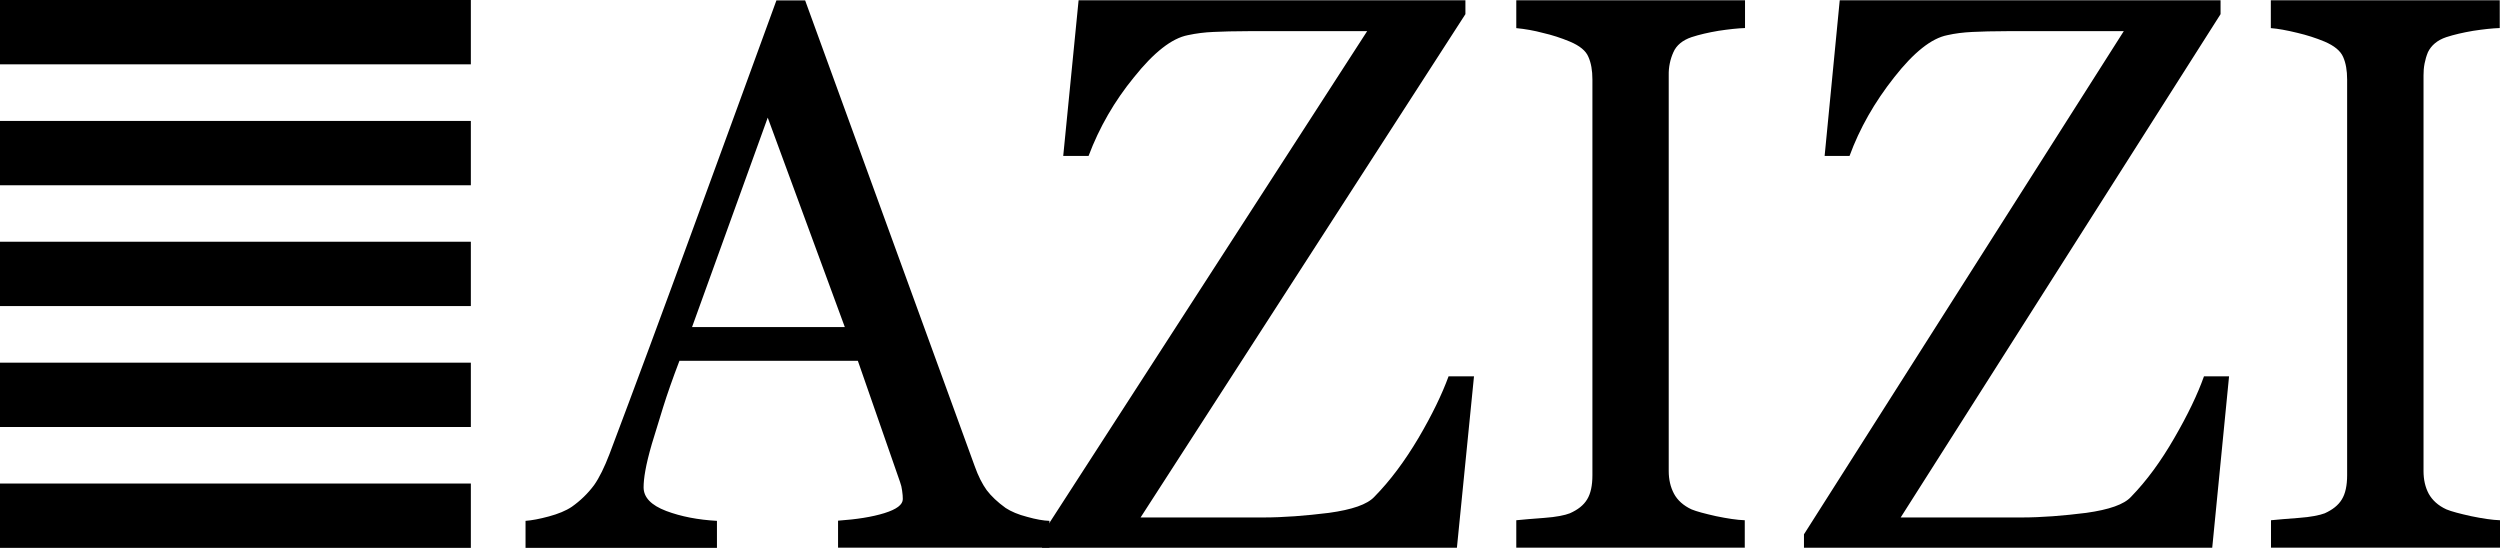
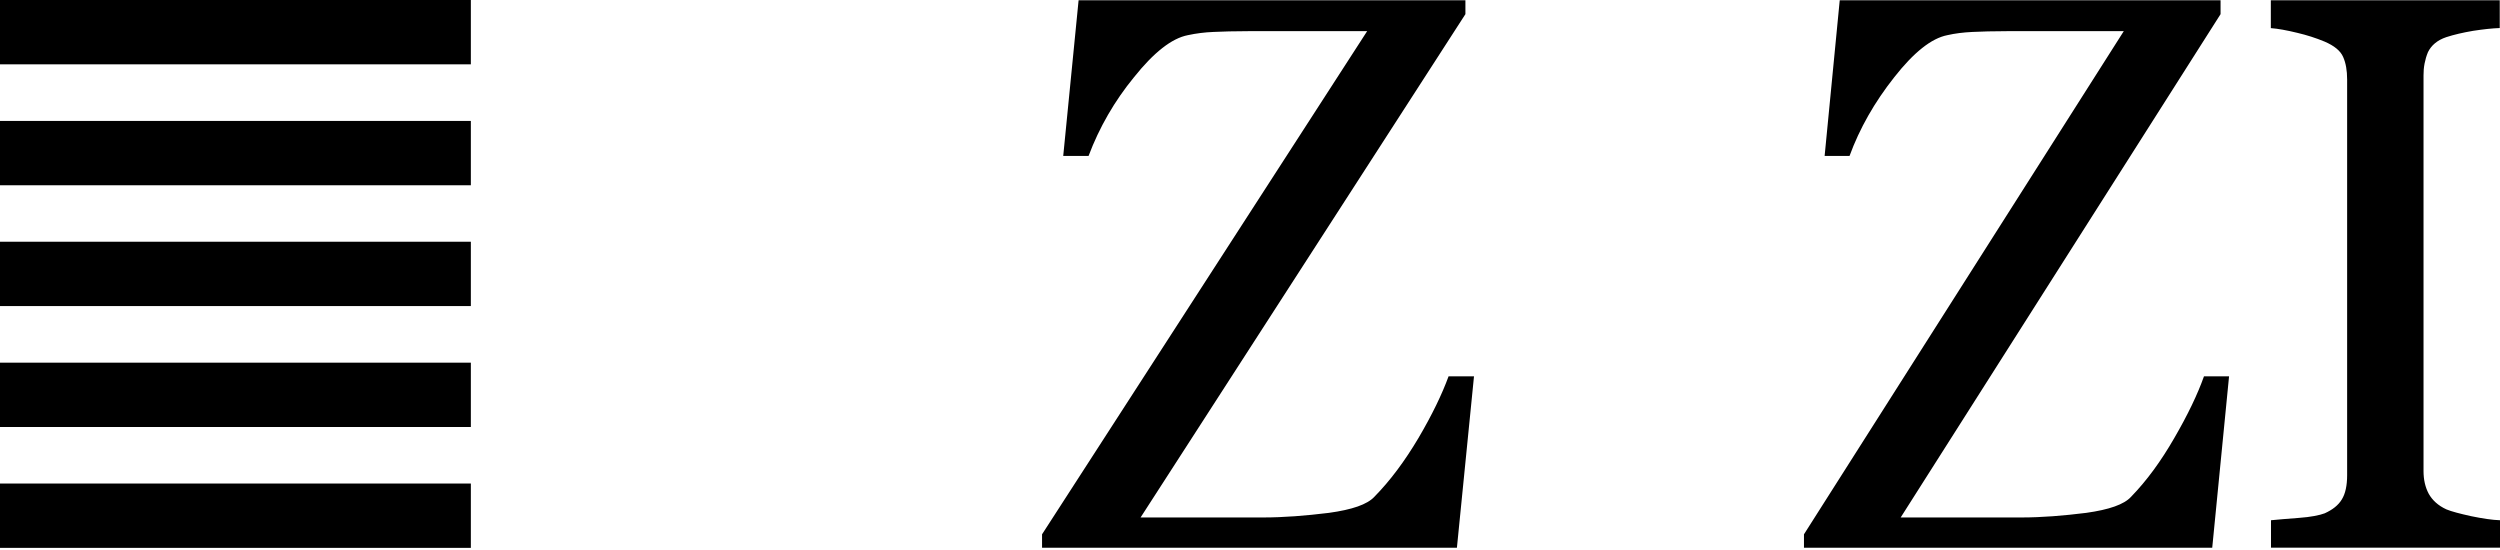
<svg xmlns="http://www.w3.org/2000/svg" width="800" height="176" viewBox="0 0 800 176" fill="none">
-   <path d="M558.436 175.255H485.211V166.477C487.239 166.283 490.211 166.005 494.128 165.727C498.045 165.449 500.795 164.866 502.351 164.255C504.906 163.116 506.74 161.699 507.879 159.81C509.018 157.977 509.573 155.366 509.573 152.06V25.445C509.573 22.528 509.156 20.167 508.295 18.222C507.49 16.25 505.517 14.639 502.351 13.305C499.545 12.139 496.656 11.194 493.711 10.527C490.934 9.777 488.072 9.277 485.211 8.999V0.083H558.408V8.972C556.047 9.055 553.214 9.361 549.908 9.861C546.602 10.416 543.769 11.083 541.296 11.889C538.407 12.861 536.435 14.527 535.491 16.694C534.435 19.028 533.935 21.555 533.991 24.111V150.727C533.991 153.449 534.546 155.866 535.685 158.005C536.768 160.033 538.658 161.783 541.296 163.005C542.908 163.672 545.547 164.366 549.13 165.172C552.769 165.922 555.825 166.394 558.325 166.477V175.255L558.38 175.2L558.436 175.255ZM335.762 175.255H268.176V166.616C274.12 166.199 279.093 165.422 283.01 164.199C286.926 162.977 288.899 161.505 288.899 159.699C288.899 158.949 288.843 158.06 288.677 157.005C288.565 156.06 288.343 155.116 288.01 154.227L274.509 115.448H217.424C215.257 121.115 213.507 126.115 212.174 130.393C210.868 134.587 209.674 138.504 208.59 142.06C207.59 145.504 206.896 148.393 206.507 150.616C206.118 152.782 205.951 154.532 205.951 155.949C205.951 159.171 208.368 161.671 213.174 163.505C217.98 165.31 223.369 166.338 229.424 166.672V175.311H168.172V166.672C170.145 166.533 172.673 166.061 175.645 165.255C178.617 164.449 181.089 163.449 182.978 162.172C185.701 160.255 188.118 157.921 190.118 155.227C191.784 152.866 193.423 149.504 195.034 145.31C203.201 123.67 212.229 99.308 222.091 72.307C231.952 45.306 240.786 21.25 248.453 0.138H257.648L311.872 149.088C313.011 152.31 314.316 154.866 315.733 156.838C317.205 158.782 319.233 160.699 321.817 162.56C323.567 163.699 325.845 164.672 328.678 165.394C331.511 166.199 333.928 166.616 335.817 166.672V175.311V175.255H335.762ZM270.343 104.669L245.675 37.639L221.452 104.669H270.343Z" fill="black" />
  <path d="M471.683 120.393L466.211 175.284H333.456V170.978L437.487 9.973H399.375C394.93 9.973 391.264 10.084 388.291 10.223C385.541 10.334 382.819 10.667 380.124 11.25C374.957 12.25 369.207 16.778 362.846 24.751C356.679 32.279 351.762 40.779 348.345 49.891H340.234L345.151 0.083H468.933V4.528L364.985 165.589H404.181C410.792 165.589 417.792 165.034 425.237 164.117C432.709 163.089 437.515 161.422 439.793 158.978C444.849 153.839 449.516 147.561 453.905 140.172C458.266 132.755 461.46 126.143 463.544 120.421H471.711L471.655 120.365L471.683 120.393ZM799.972 175.256H726.72V166.478C728.747 166.284 731.775 166.006 735.637 165.728C739.498 165.45 742.304 164.867 743.915 164.256C746.415 163.117 748.248 161.7 749.387 159.811C750.526 157.978 751.082 155.367 751.082 152.061V25.445C751.082 22.529 750.665 20.167 749.804 18.223C748.943 16.251 746.97 14.639 743.859 13.306C741.054 12.139 738.165 11.223 735.22 10.528C731.72 9.667 728.886 9.167 726.664 9V0.083H799.917V8.973C797.5 9.056 794.722 9.361 791.416 9.861C788.166 10.417 785.277 11.084 782.805 11.889C779.916 12.862 777.999 14.528 776.944 16.695C775.971 19.056 775.499 21.584 775.527 24.112V150.727C775.527 153.45 776.055 155.867 777.194 158.006C778.333 160.033 780.166 161.783 782.861 163.006C784.472 163.672 787.111 164.367 790.75 165.172C794.389 165.922 797.5 166.395 800 166.478V175.256L799.944 175.201L799.972 175.256ZM713.303 120.393L707.913 175.284H577.27V170.978L679.607 9.973H642.161C637.772 9.973 634.133 10.084 631.189 10.223C628.272 10.361 625.577 10.695 623.161 11.25C618.049 12.25 612.382 16.778 606.132 24.751C599.854 32.696 595.076 41.085 591.854 49.891H583.881L588.715 0.083H710.58V4.528L608.216 165.589H646.856C653.328 165.589 660.273 165.034 667.579 164.117C674.94 163.089 679.718 161.422 681.94 158.978C686.941 153.839 691.524 147.561 695.774 140.172C700.08 132.755 703.247 126.143 705.274 120.421H713.303V120.365V120.393ZM150.672 0H0V20.584H150.672V0ZM150.672 38.696H0V59.28H150.672V38.696ZM150.672 77.364H0V97.948H150.672V77.364ZM150.672 116.06H0V136.644H150.672V116.06ZM150.672 154.728H0V175.312H150.672V154.728Z" fill="black" />
</svg>